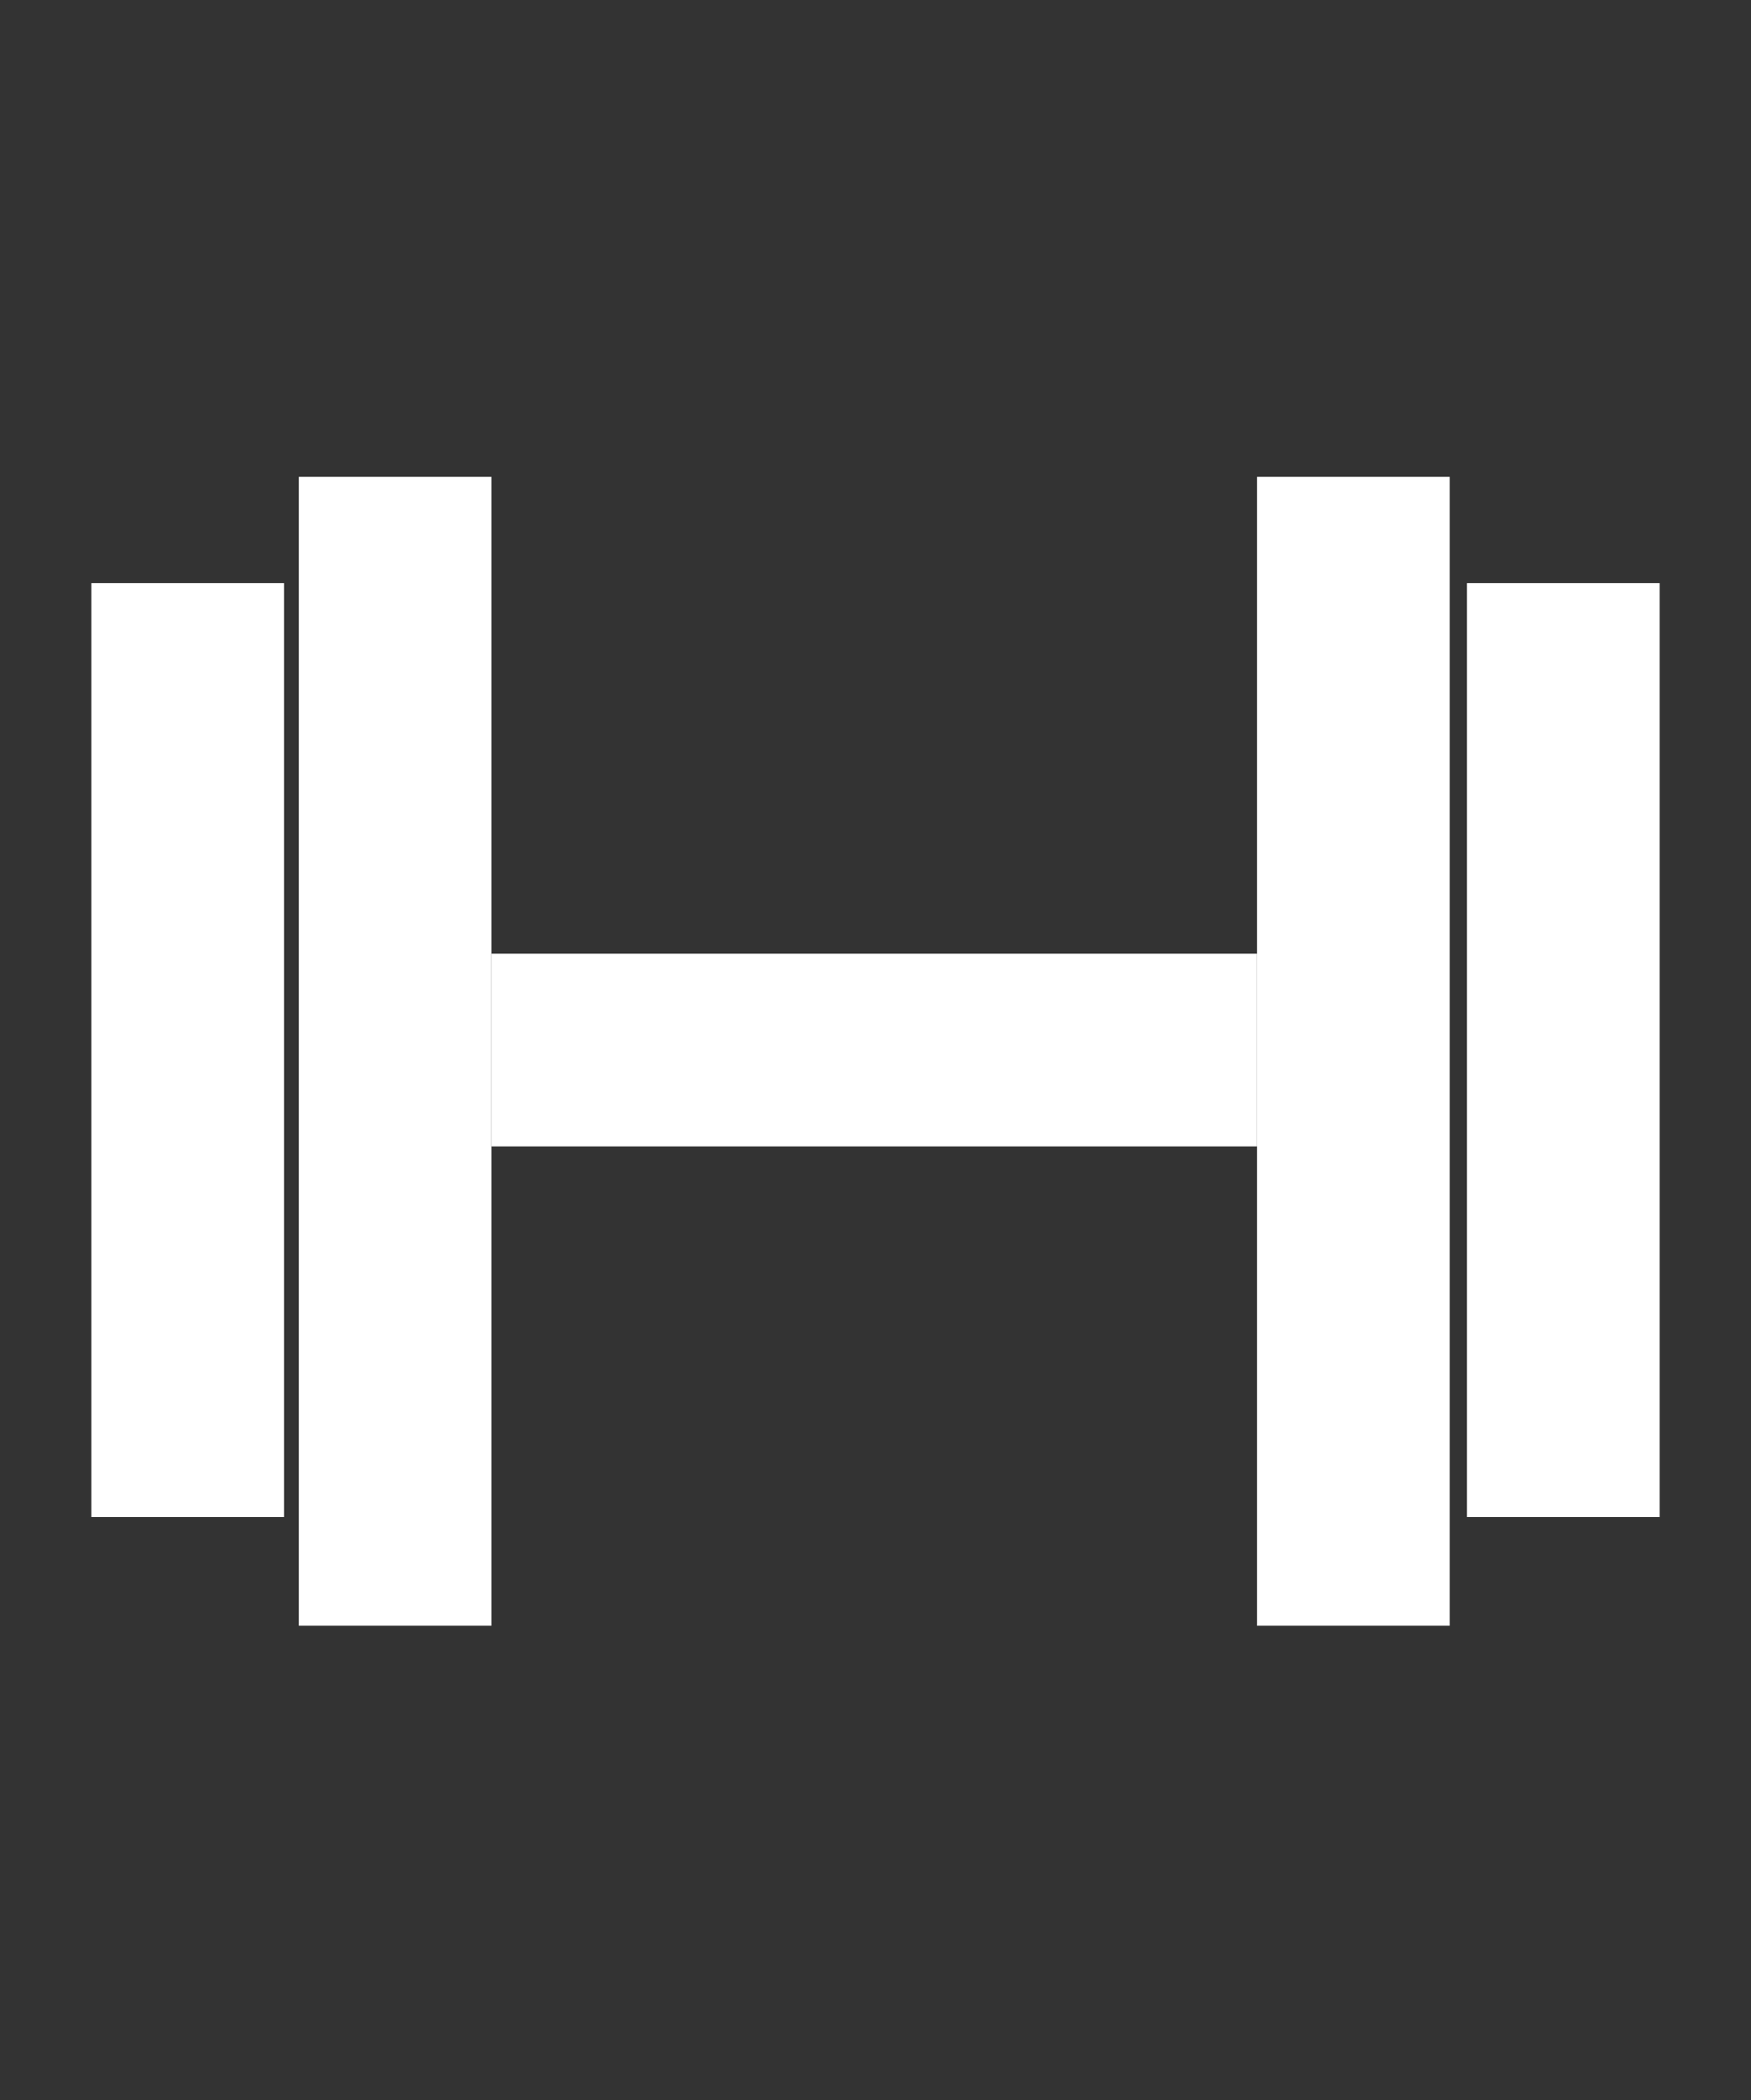
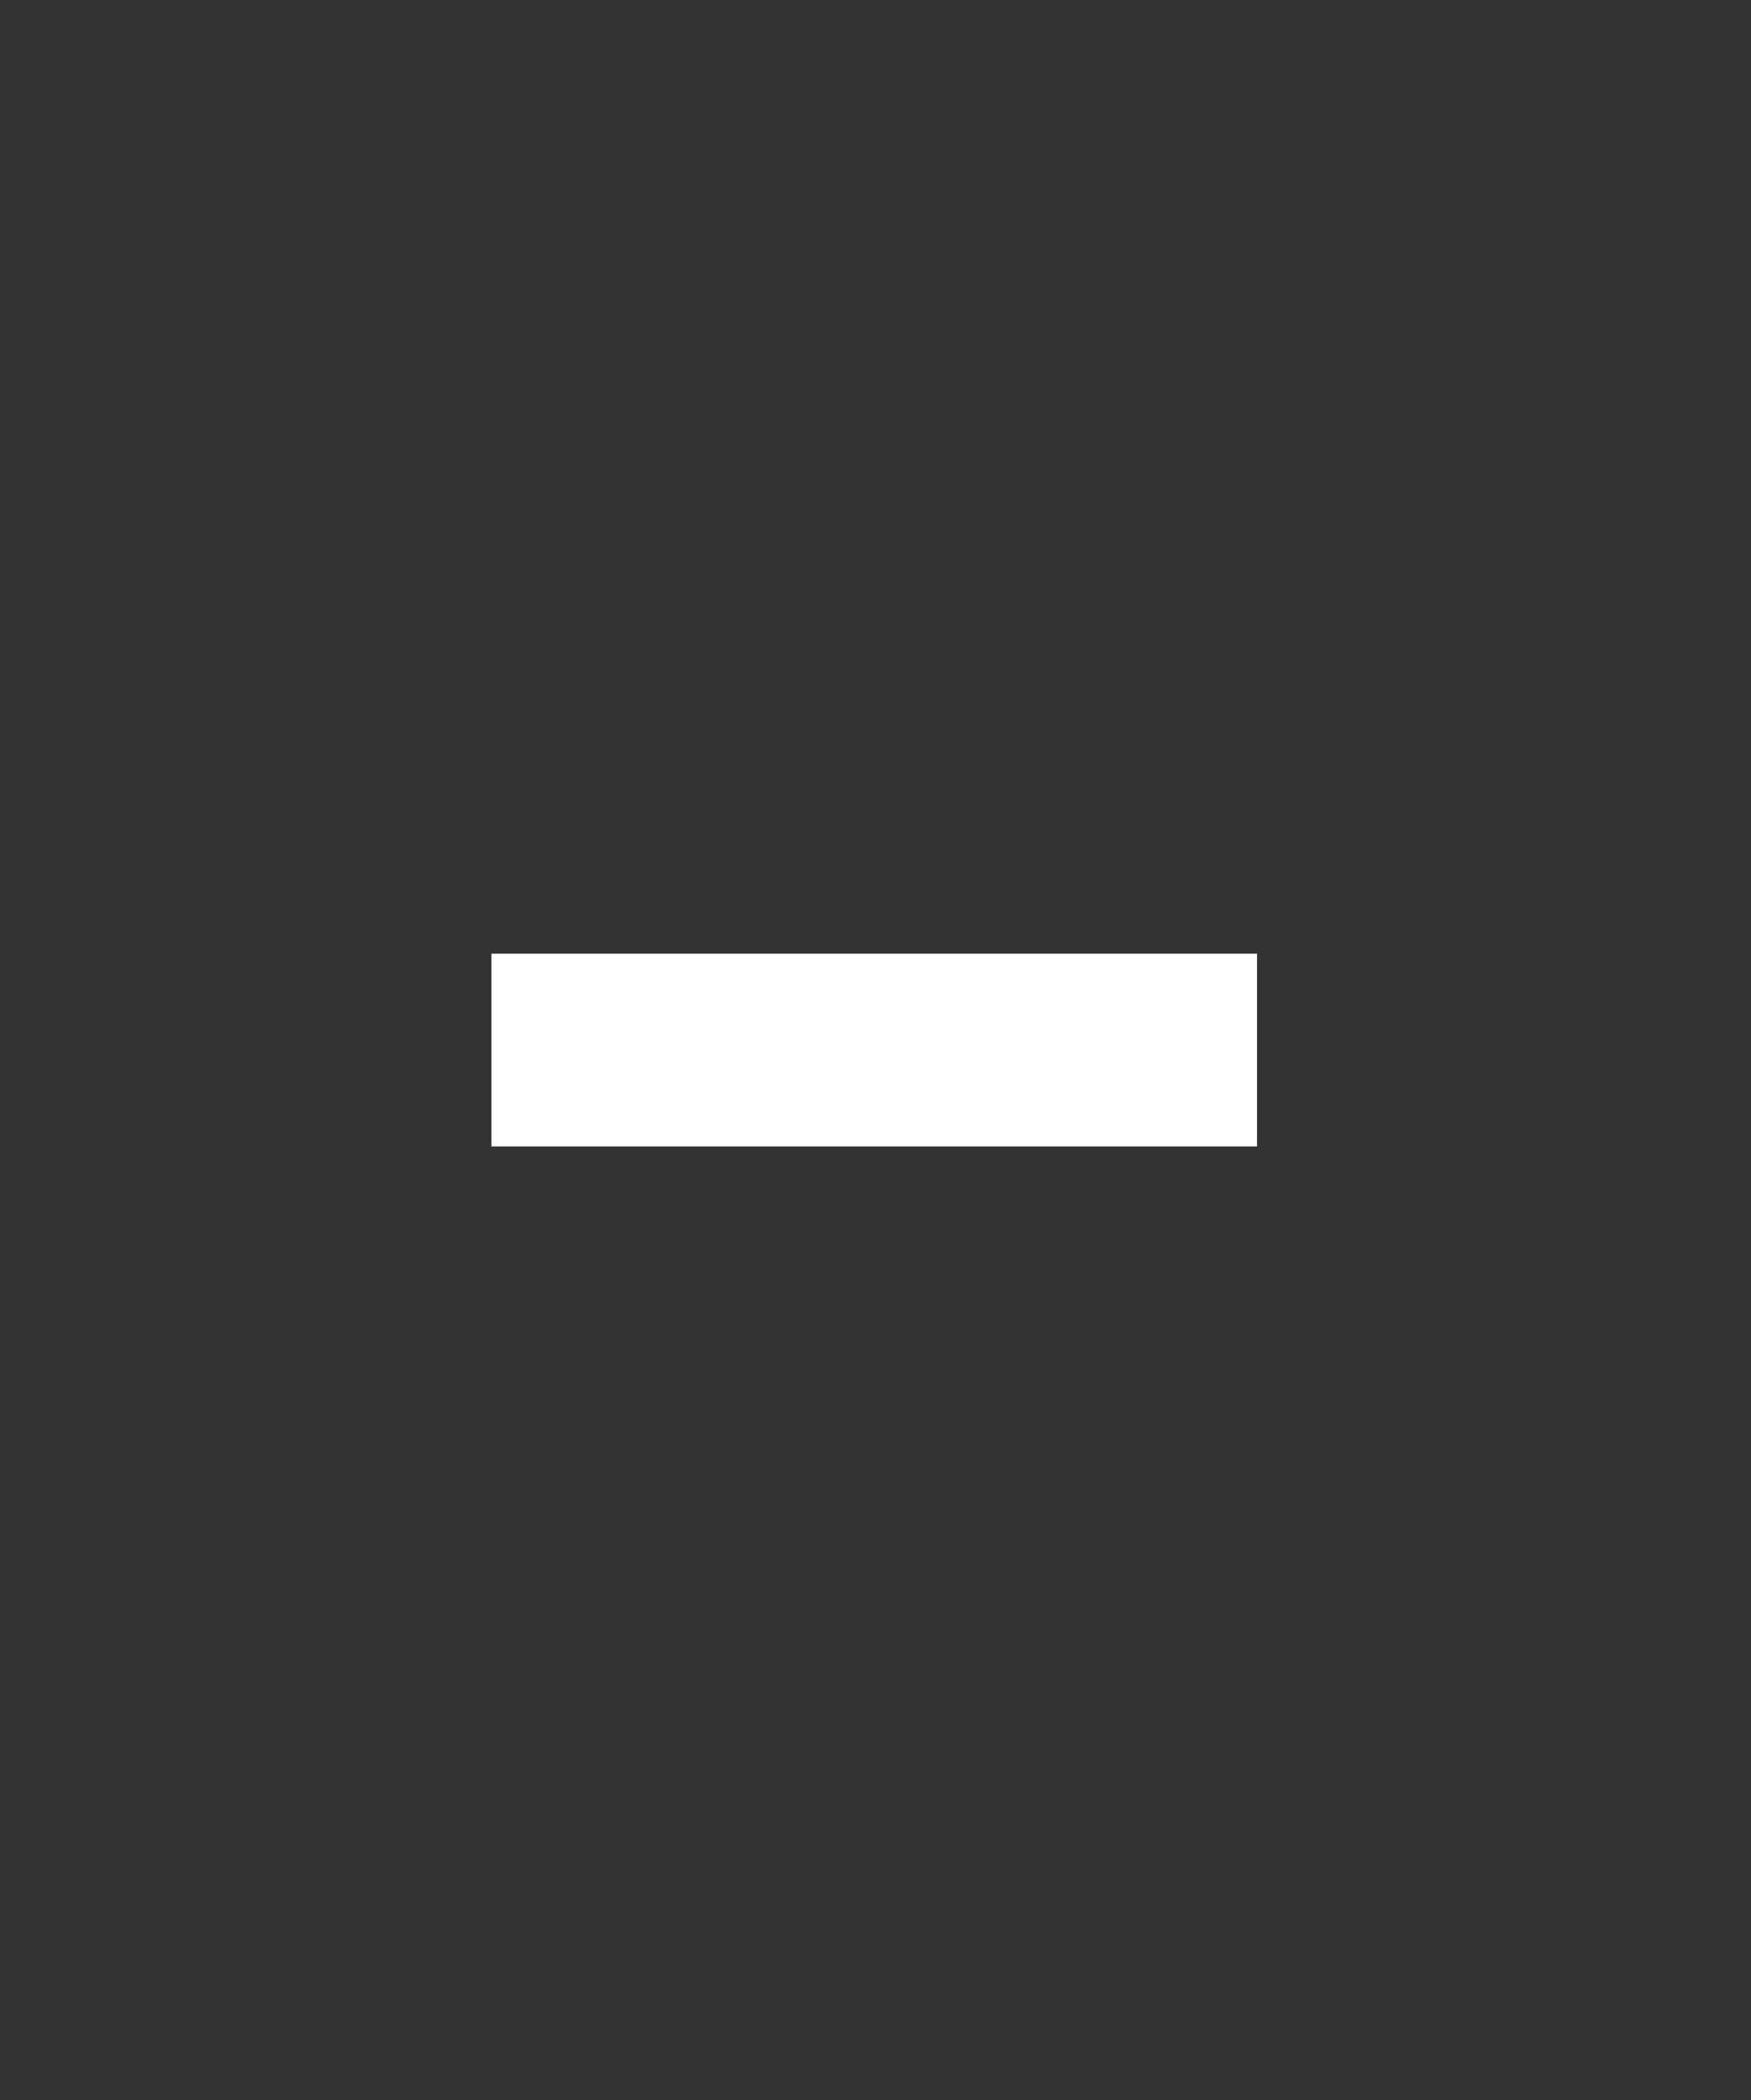
<svg xmlns="http://www.w3.org/2000/svg" version="1.1" id="Ebene_1" x="0px" y="0px" viewBox="0 0 70.9 85" style="enable-background:new 0 0 70.9 85;" xml:space="preserve">
  <rect x="0" y="0" width="70.9" height="85" fill="#333333" stroke="none" />
  <style type="text/css">
	.st0{fill:#FFFFFF;}
</style>
  <g>
-     <rect x="3.7" y="23.6" class="st0" width="7.8" height="37.8" />
-     <rect x="12.1" y="19.3" class="st0" width="7.8" height="46.5" />
-     <rect x="59.4" y="23.6" class="st0" width="7.8" height="37.8" />
-     <rect x="50.9" y="19.3" class="st0" width="7.8" height="46.5" />
    <rect x="19.9" y="38.6" class="st0" width="31" height="7.8" />
  </g>
</svg>